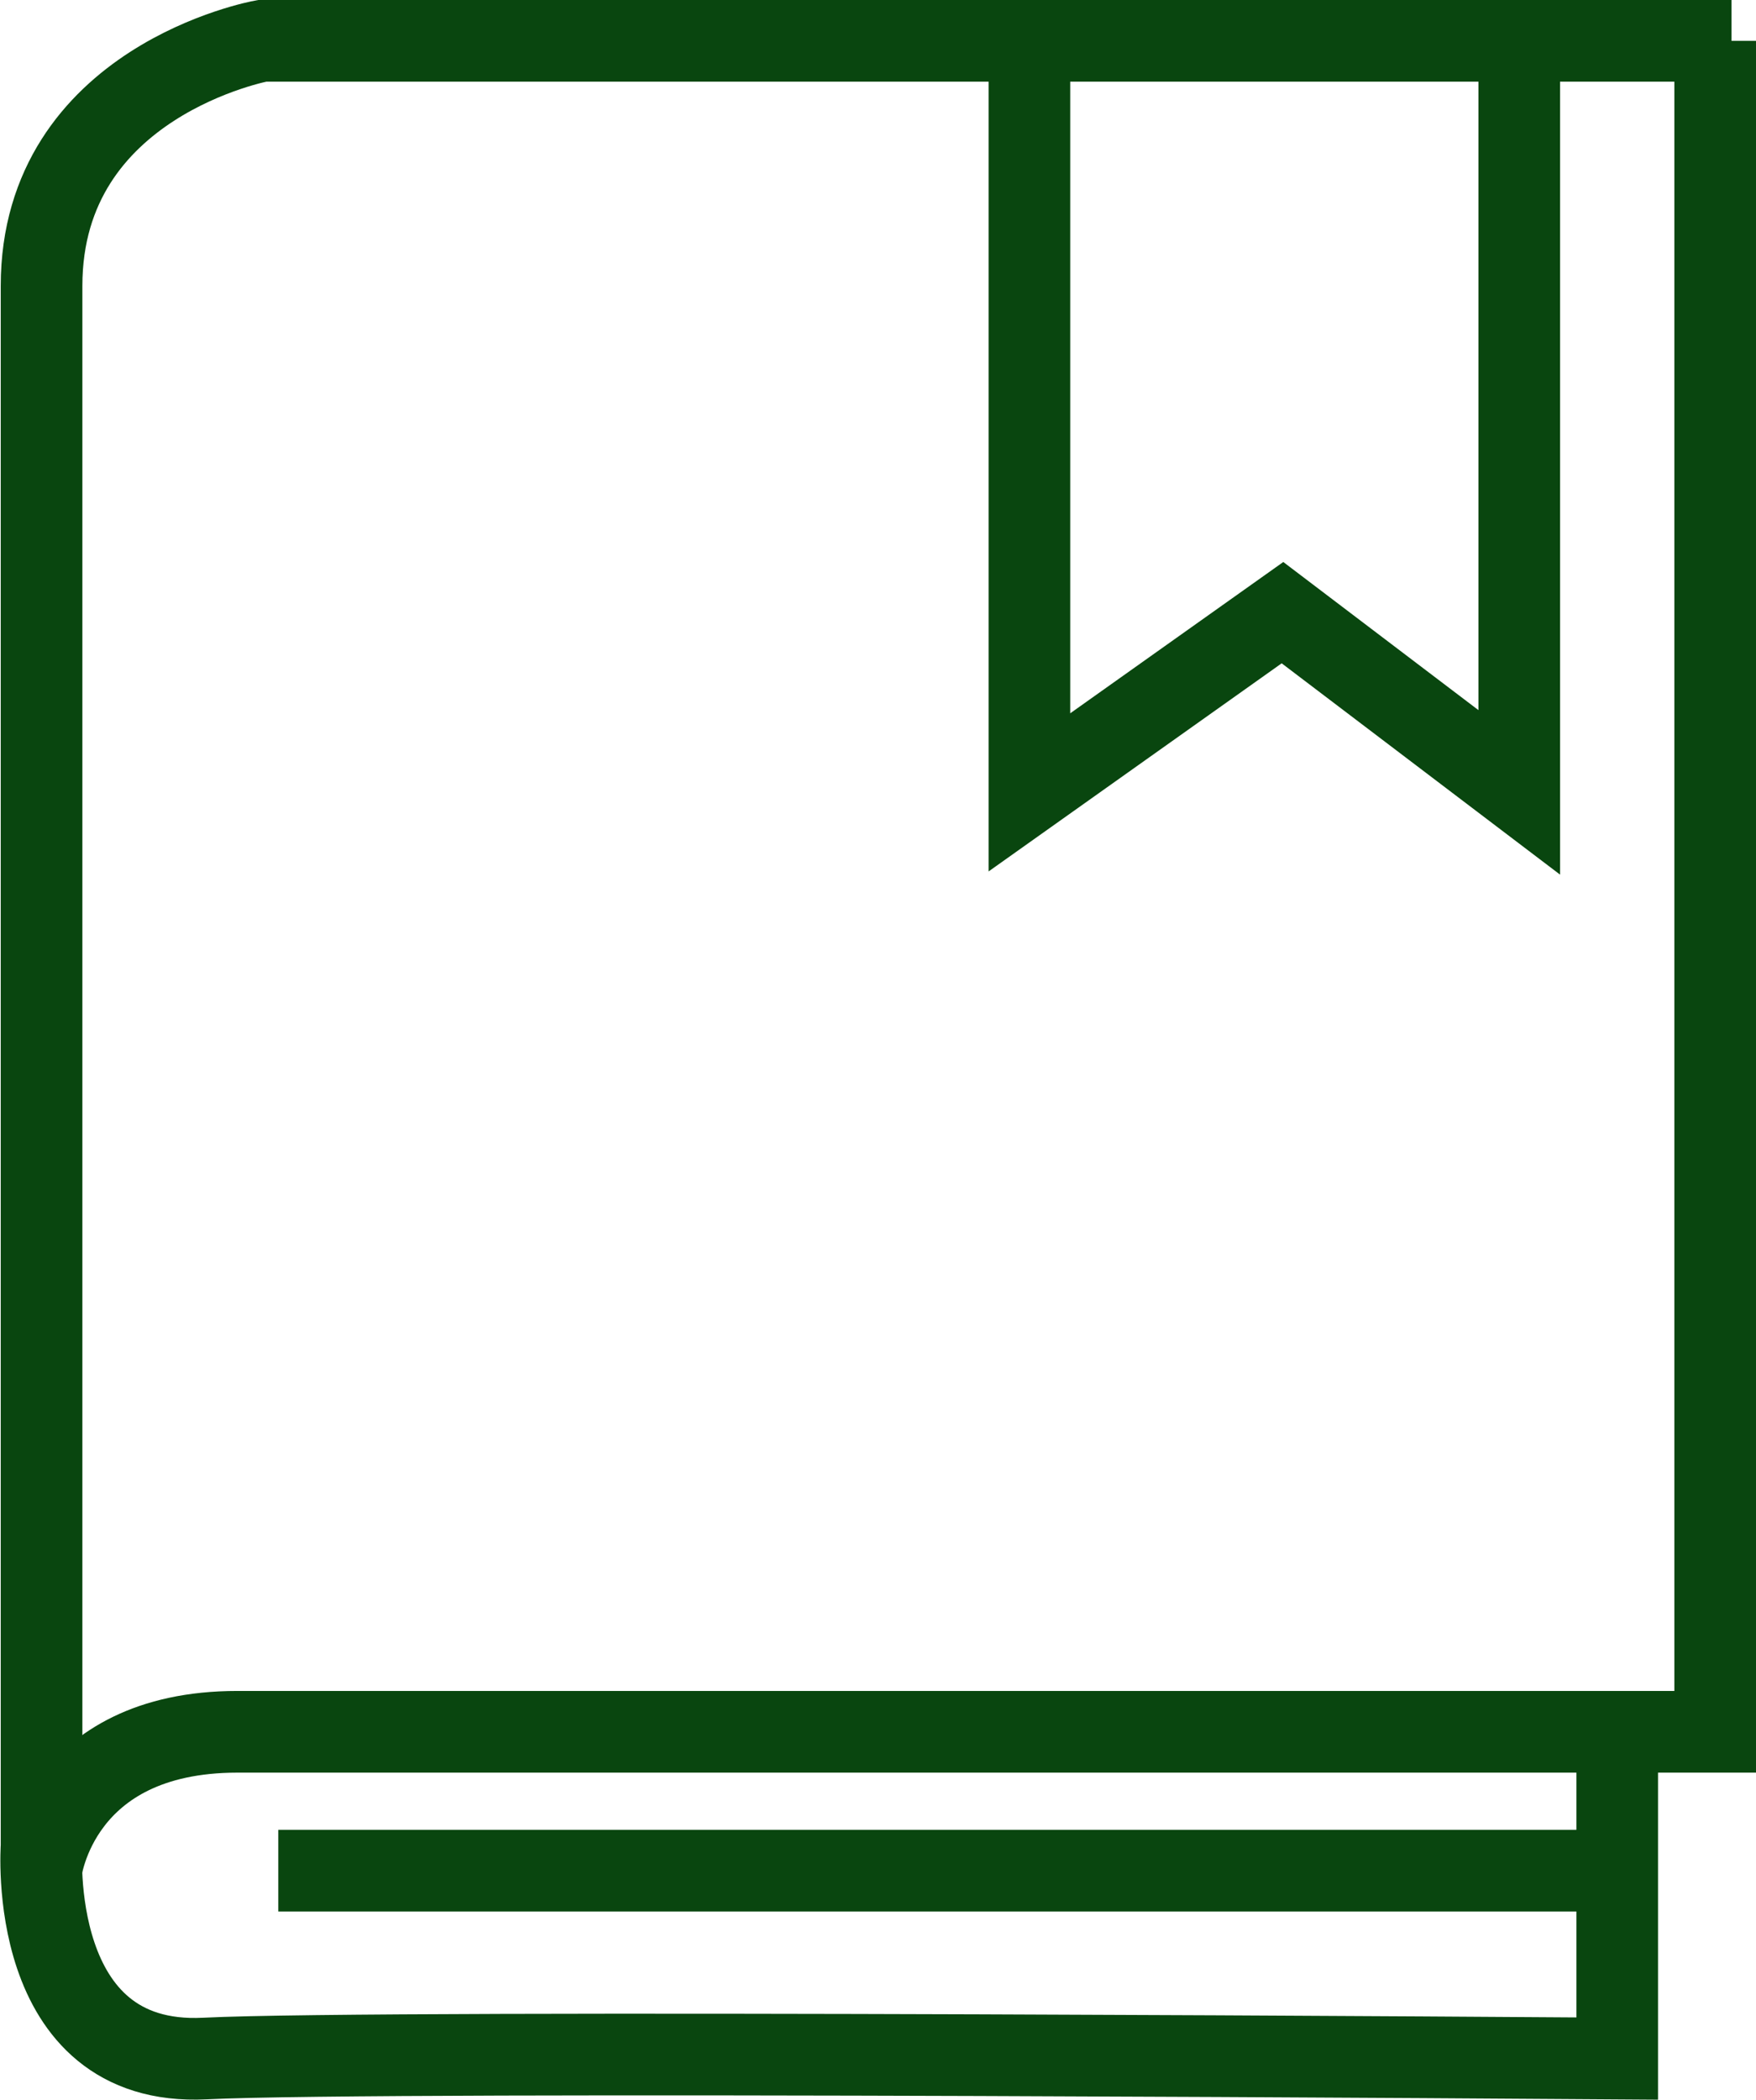
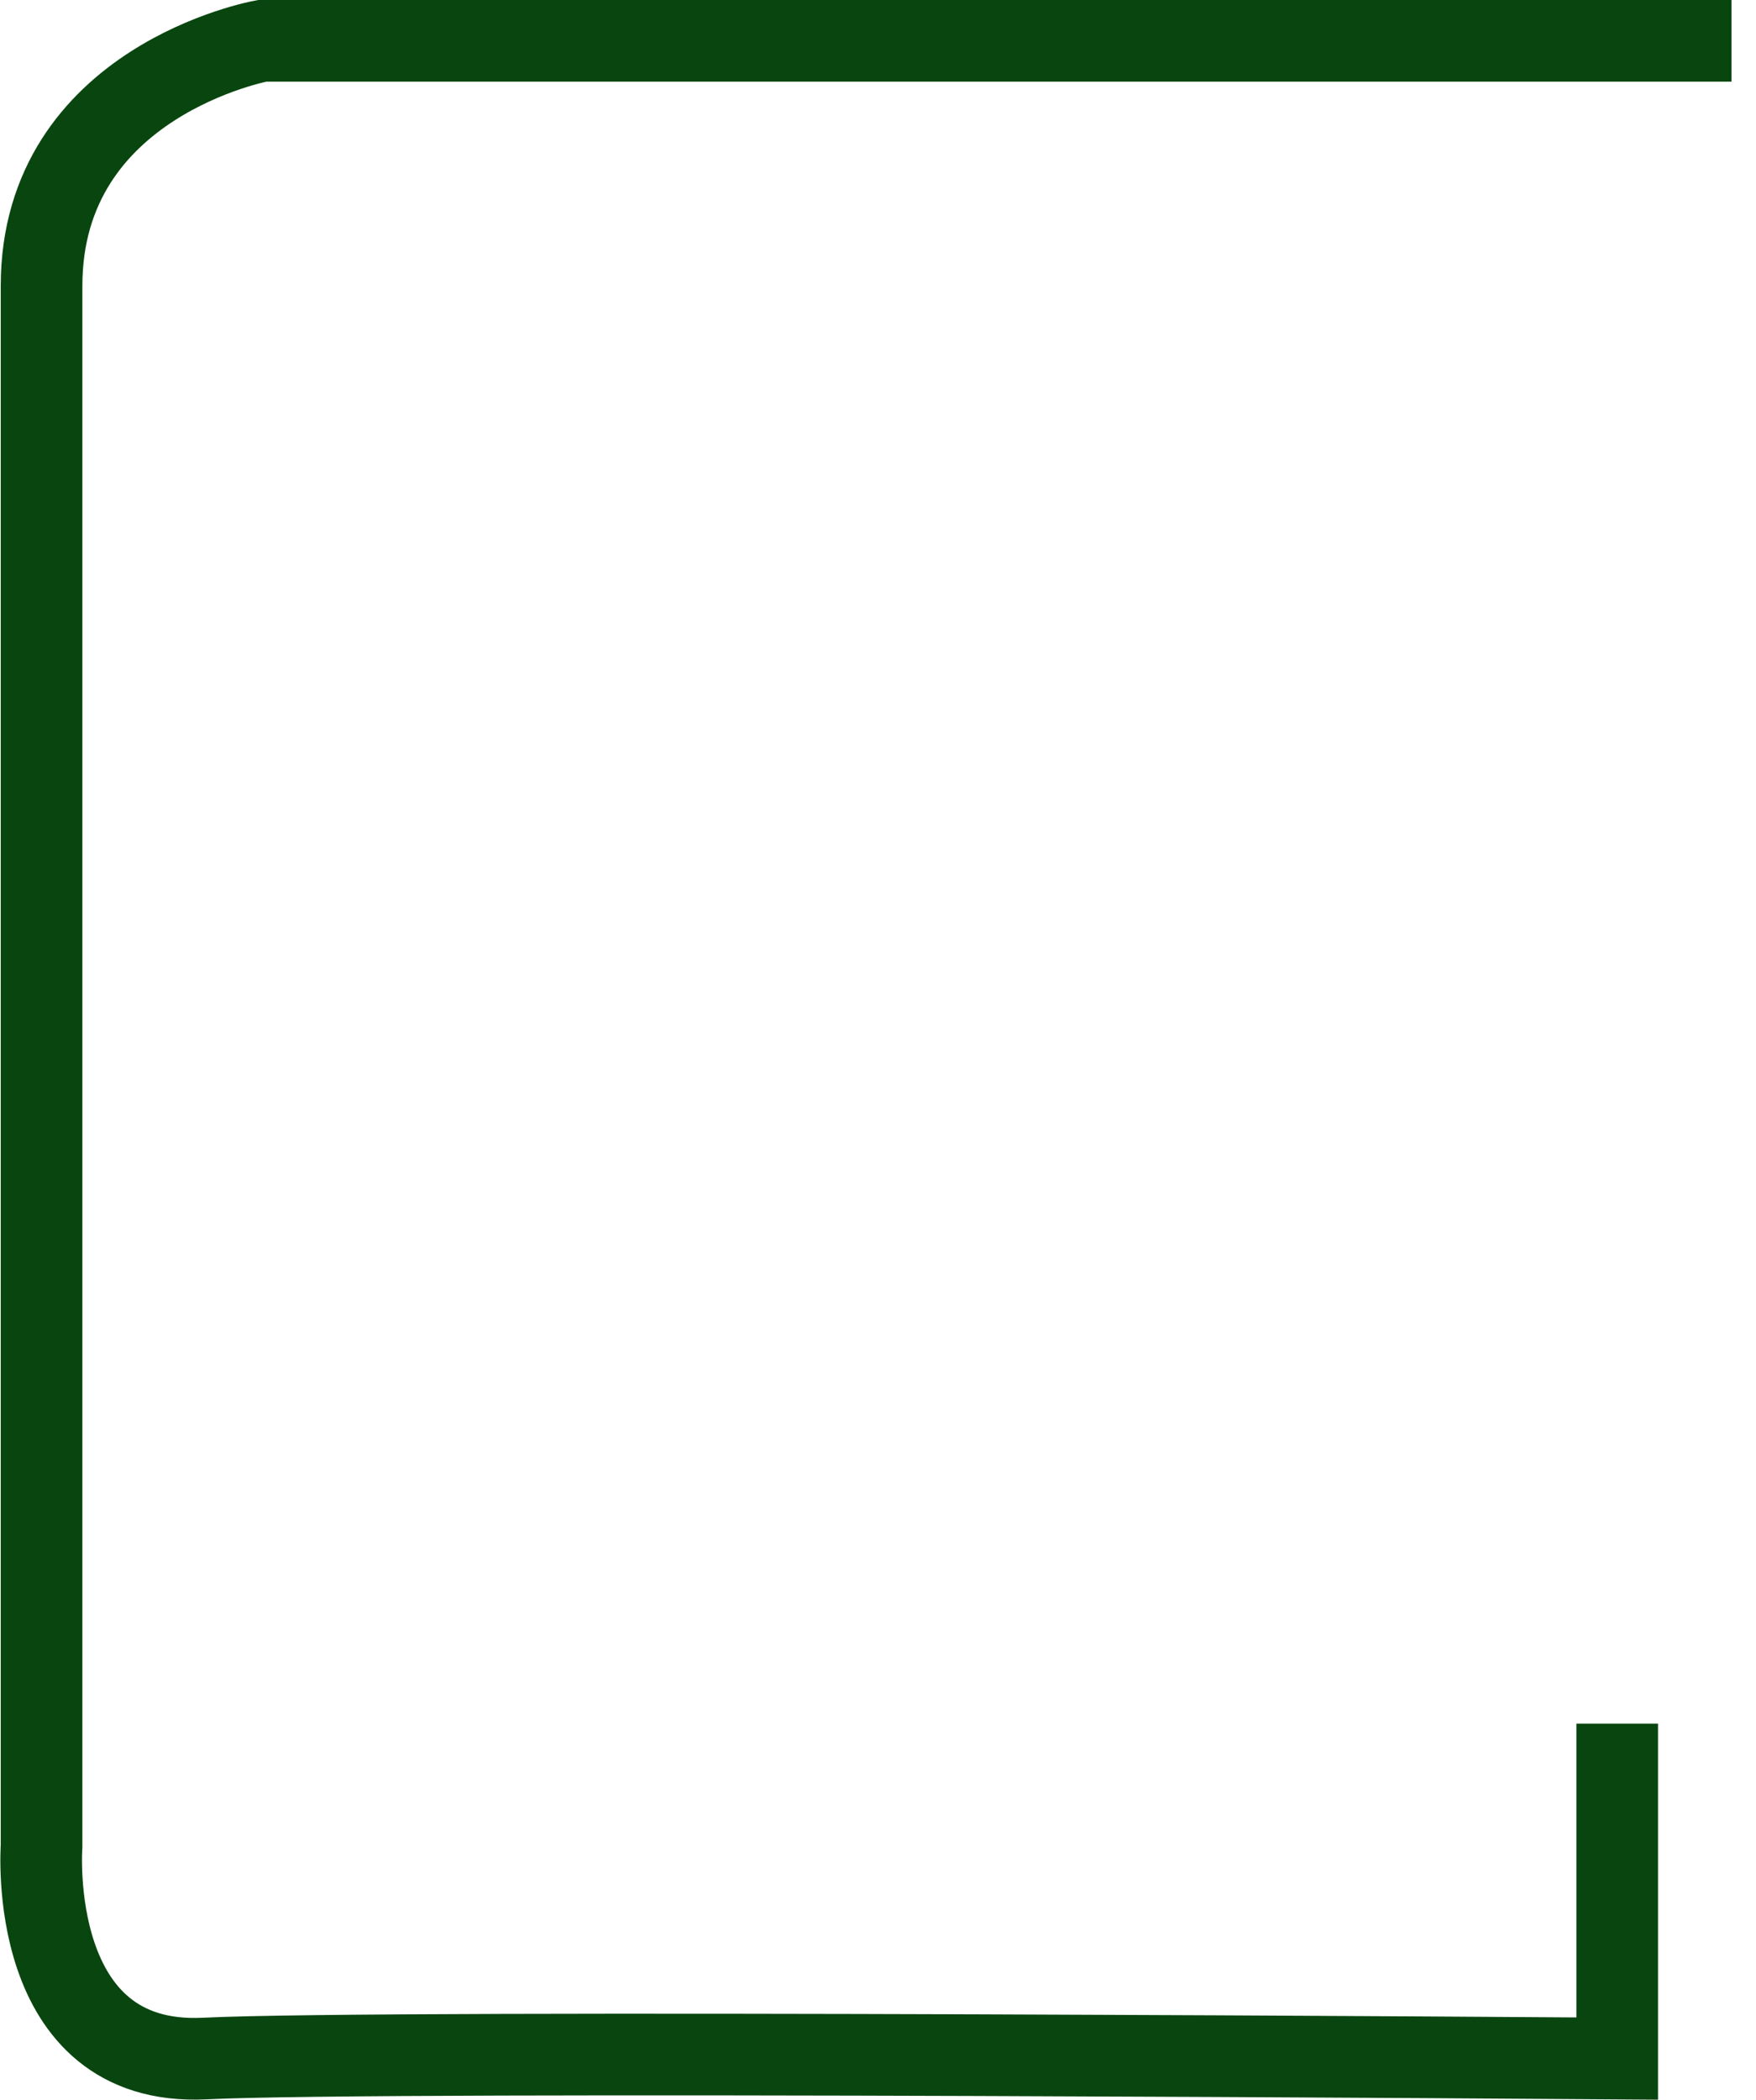
<svg xmlns="http://www.w3.org/2000/svg" width="43.018" height="51.408" viewBox="0 0 43.018 51.408">
  <g id="グループ_52882" data-name="グループ 52882" transform="translate(-843.782 -8675.8)">
    <path id="パス_103341" data-name="パス 103341" d="M-16200.8-8437.2h-36s-5.4.984-5.4,6v38.2s-.4,5.42,4,5.2,34.6,0,34.6,0v-8.2" transform="translate(17087 17114)" fill="none" stroke="#09460f" stroke-width="2" />
-     <path id="パス_103342" data-name="パス 103342" d="M-16242.21-8392.4s.409-3.4,4.81-3.4h36.2v-41.4" transform="translate(17087 17114)" fill="none" stroke="#09460f" stroke-width="2" />
-     <path id="パス_103343" data-name="パス 103343" d="M-16218-8437.2v18.4l6.2-4.4,5.8,4.4v-18.4" transform="translate(17087 17114)" fill="none" stroke="#09460f" stroke-width="2" />
-     <path id="パス_103344" data-name="パス 103344" d="M-16203.6-8392.4h-32.8" transform="translate(17087 17114)" fill="none" stroke="#09460f" stroke-width="2" />
  </g>
</svg>